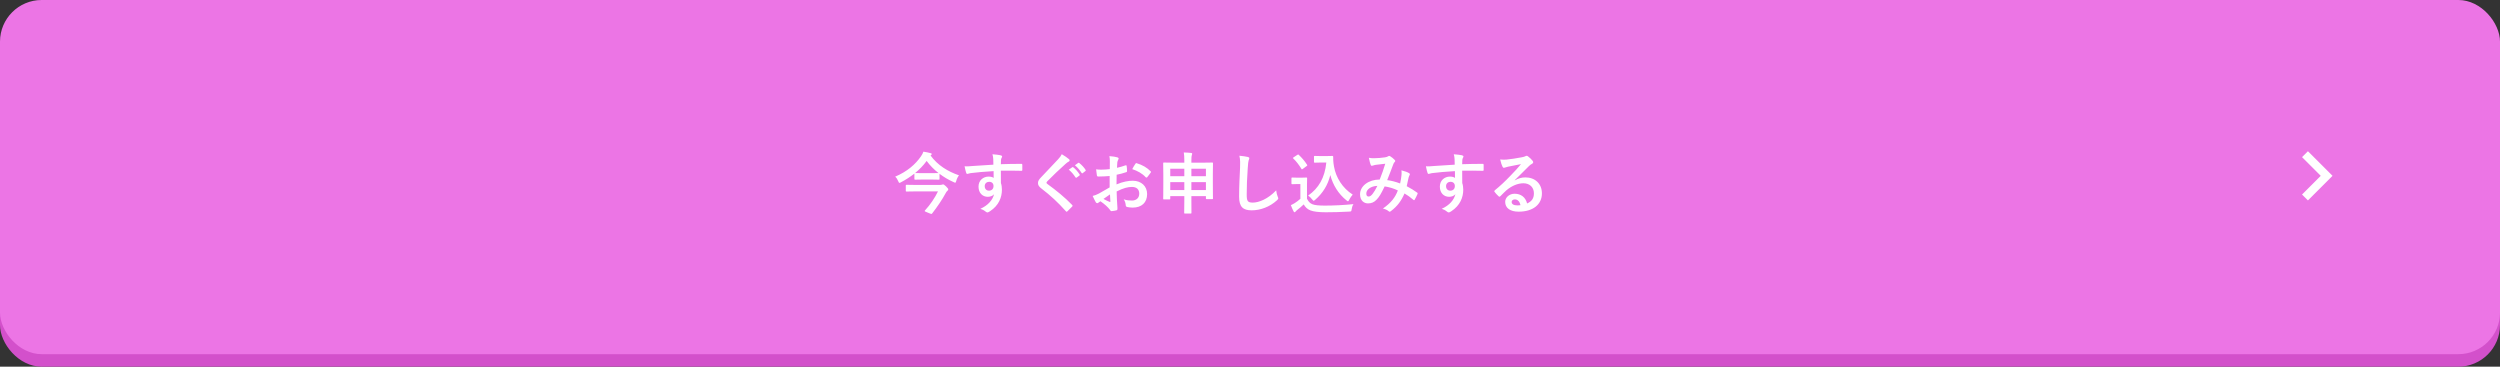
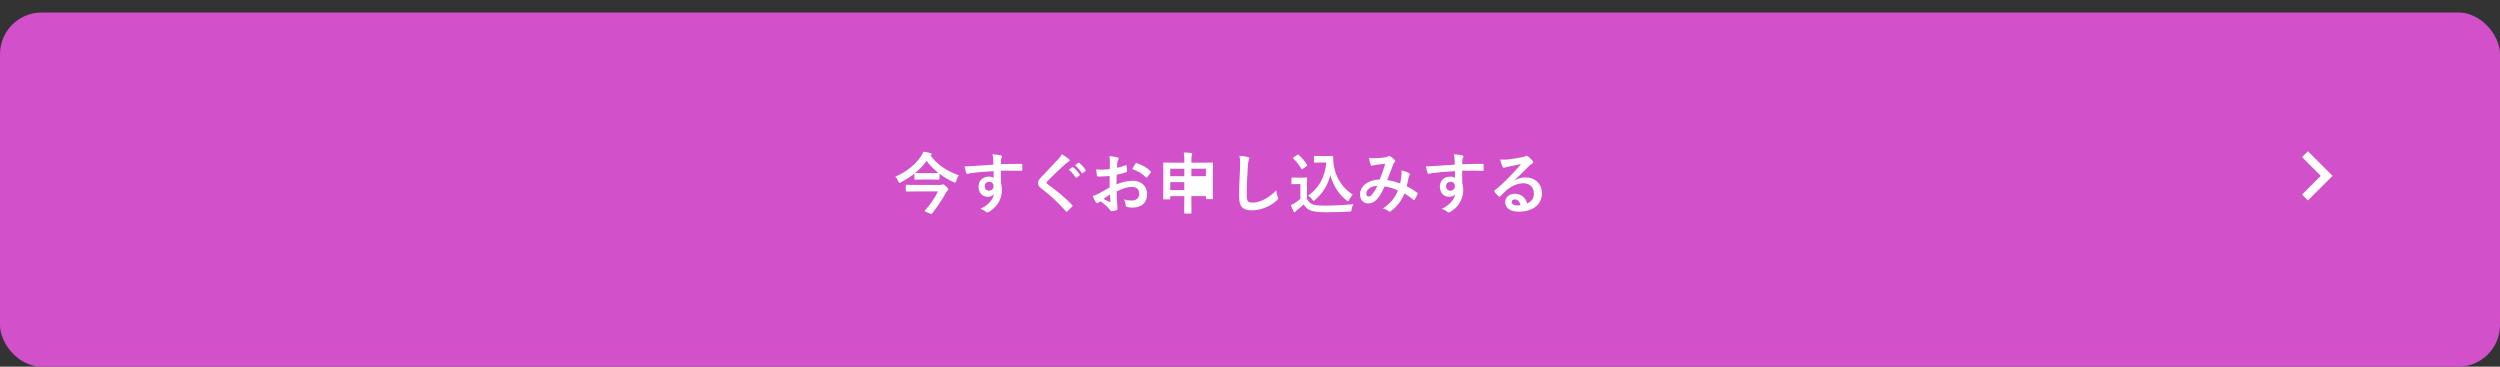
<svg xmlns="http://www.w3.org/2000/svg" width="600" height="88" viewBox="0 0 600 88" fill="none">
  <rect x="0" y="0" width="600" height="88" fill="#333333" stroke="none" />
  <rect y="3" width="600" height="85" rx="10" fill="#D350CB" />
-   <rect width="600" height="85" rx="10" fill="#EC75E5" />
-   <path d="M223.453 37.216L223.325 37.312C225.085 39.712 227.485 41.152 230.157 42.08C229.869 42.432 229.613 42.976 229.501 43.424C229.421 43.728 229.373 43.84 229.229 43.84C229.149 43.84 229.021 43.792 228.845 43.696C227.629 43.152 226.493 42.48 225.485 41.712V42.944C225.485 43.104 225.469 43.12 225.309 43.12C225.213 43.12 224.829 43.088 223.581 43.088H221.357C220.125 43.088 219.741 43.12 219.645 43.12C219.469 43.12 219.453 43.104 219.453 42.944V41.664C218.461 42.448 217.389 43.136 216.237 43.744C216.061 43.84 215.949 43.888 215.869 43.888C215.757 43.888 215.693 43.776 215.581 43.504C215.405 43.072 215.165 42.672 214.845 42.4C217.757 41.152 219.693 39.456 221.021 37.536C221.293 37.136 221.501 36.784 221.613 36.4C222.237 36.496 222.845 36.608 223.325 36.752C223.517 36.784 223.613 36.848 223.613 36.976C223.613 37.072 223.565 37.152 223.453 37.216ZM219.613 41.536H219.645C219.741 41.536 220.125 41.552 221.357 41.552H223.581C224.669 41.552 225.085 41.536 225.245 41.536C224.141 40.672 223.181 39.696 222.397 38.624C221.597 39.728 220.653 40.688 219.613 41.536ZM225.117 45.936H219.741C218.189 45.936 217.661 45.968 217.565 45.968C217.405 45.968 217.389 45.952 217.389 45.776V44.528C217.389 44.368 217.405 44.352 217.565 44.352C217.661 44.352 218.189 44.384 219.741 44.384H225.501C225.773 44.384 225.949 44.368 226.061 44.32C226.157 44.288 226.237 44.256 226.301 44.256C226.461 44.256 226.605 44.304 227.021 44.704C227.549 45.216 227.581 45.344 227.581 45.44C227.581 45.6 227.533 45.664 227.373 45.792C227.197 45.936 227.069 46.144 226.845 46.56C226.253 47.696 224.957 49.648 223.725 51.216C223.661 51.296 223.613 51.344 223.533 51.344C223.405 51.344 223.197 51.248 222.733 51.056C222.125 50.816 221.917 50.736 221.917 50.624C221.917 50.592 221.949 50.544 222.013 50.48C223.245 49.168 224.429 47.376 225.117 45.936ZM238.413 39.52C238.397 39.024 238.397 38.624 238.381 38.192C238.349 37.728 238.317 37.504 238.189 37.024C238.909 37.072 239.677 37.168 240.061 37.248C240.333 37.296 240.509 37.408 240.509 37.552C240.509 37.68 240.461 37.76 240.365 37.92C240.317 38.016 240.269 38.176 240.237 38.384C240.221 38.592 240.221 38.8 240.205 39.408C241.933 39.344 243.581 39.328 245.117 39.328C245.309 39.328 245.341 39.36 245.357 39.568C245.373 39.968 245.373 40.384 245.357 40.784C245.357 40.96 245.277 41.008 245.085 40.992C243.421 40.944 241.869 40.944 240.205 40.96C240.205 41.936 240.205 42.96 240.221 43.936C240.381 44.368 240.461 44.992 240.461 45.52C240.461 47.376 239.709 49.312 237.613 50.688C237.341 50.864 237.133 50.992 236.989 50.992C236.845 50.992 236.669 50.88 236.509 50.752C236.141 50.448 235.709 50.24 235.293 50.112C237.165 49.28 238.285 47.936 238.573 46.592C238.253 47.056 237.597 47.232 237.069 47.232C235.805 47.232 234.845 46.32 234.845 44.784C234.845 43.296 235.965 42.384 237.261 42.384C237.741 42.384 238.221 42.48 238.477 42.704C238.477 42.144 238.461 41.6 238.461 41.072C236.445 41.184 234.189 41.376 232.925 41.552C232.573 41.6 232.317 41.744 232.173 41.744C232.013 41.744 231.949 41.68 231.901 41.52C231.773 41.2 231.629 40.56 231.501 39.904C232.093 39.968 232.605 39.904 233.453 39.84C234.429 39.76 236.493 39.632 238.413 39.52ZM237.389 43.632C236.893 43.632 236.333 43.968 236.333 44.672C236.333 45.376 236.781 45.76 237.357 45.76C237.949 45.76 238.445 45.392 238.445 44.656C238.445 44 238.029 43.632 237.389 43.632ZM254.828 37.008C255.532 37.424 256.14 37.84 256.588 38.224C256.668 38.288 256.716 38.416 256.716 38.48C256.716 38.624 256.636 38.72 256.492 38.784C256.3 38.88 256.06 39.024 255.724 39.344C254.348 40.576 252.588 42.224 251.356 43.504C251.212 43.68 251.148 43.776 251.148 43.856C251.148 43.952 251.212 44.032 251.356 44.144C253.436 45.648 255.596 47.392 257.308 49.184C257.372 49.264 257.42 49.328 257.42 49.392C257.42 49.456 257.388 49.504 257.308 49.584C256.94 49.984 256.476 50.448 256.204 50.688C256.108 50.768 256.044 50.816 255.98 50.816C255.916 50.816 255.868 50.768 255.788 50.672C253.932 48.592 252.14 46.928 249.964 45.264C249.356 44.8 249.116 44.448 249.116 43.92C249.116 43.392 249.404 43.04 249.9 42.512C251.26 41.04 252.588 39.712 253.964 38.208C254.396 37.744 254.636 37.408 254.828 37.008ZM256.508 40.72L257.356 40.128C257.436 40.064 257.5 40.08 257.596 40.16C258.092 40.544 258.668 41.184 259.116 41.872C259.18 41.968 259.18 42.048 259.068 42.128L258.396 42.624C258.284 42.704 258.204 42.688 258.124 42.576C257.644 41.84 257.132 41.232 256.508 40.72ZM257.98 39.664L258.78 39.088C258.876 39.024 258.924 39.04 259.02 39.12C259.612 39.568 260.188 40.208 260.54 40.768C260.604 40.864 260.62 40.96 260.492 41.056L259.852 41.552C259.724 41.648 259.644 41.6 259.58 41.504C259.148 40.816 258.636 40.208 257.98 39.664ZM266.316 44.976V42.24C265.516 42.304 264.7 42.368 263.628 42.368C263.356 42.368 263.276 42.272 263.244 42.032C263.196 41.728 263.132 41.2 263.068 40.64C263.484 40.704 263.9 40.72 264.316 40.72C264.988 40.72 265.676 40.656 266.348 40.592C266.348 40.064 266.364 39.456 266.364 38.768C266.364 38.352 266.348 37.888 266.252 37.472C267.052 37.52 267.724 37.632 268.156 37.76C268.348 37.808 268.476 37.92 268.476 38.064C268.476 38.128 268.444 38.208 268.38 38.32C268.268 38.528 268.188 38.736 268.156 38.944C268.108 39.36 268.092 39.76 268.076 40.272C268.78 40.128 269.436 39.92 270.124 39.68C270.268 39.632 270.38 39.664 270.396 39.824C270.46 40.224 270.492 40.656 270.492 41.072C270.492 41.232 270.444 41.28 270.284 41.328C269.228 41.664 268.956 41.744 267.996 41.936C267.98 42.704 267.98 43.488 267.964 44.256C269.468 43.616 270.876 43.36 271.9 43.376C273.884 43.392 275.308 44.656 275.308 46.576C275.308 48.624 273.996 49.824 271.836 49.824C271.372 49.824 270.86 49.76 270.524 49.68C270.268 49.616 270.172 49.456 270.172 49.2C270.14 48.848 270.028 48.304 269.692 47.84C270.46 48.096 271.1 48.128 271.692 48.128C272.588 48.128 273.42 47.616 273.42 46.48C273.42 45.44 272.78 44.864 271.66 44.864C270.748 44.864 269.644 45.104 267.996 45.952C268.012 46.624 268.028 47.168 268.06 47.872C268.108 48.576 268.188 49.584 268.188 49.952C268.188 50.176 268.22 50.416 267.948 50.48C267.596 50.576 267.084 50.656 266.764 50.672C266.588 50.688 266.524 50.56 266.38 50.352C265.948 49.76 265.116 48.992 264.108 48.304C263.932 48.4 263.74 48.528 263.596 48.656C263.516 48.736 263.404 48.768 263.324 48.768C263.196 48.768 263.068 48.672 262.972 48.512C262.796 48.224 262.476 47.552 262.236 47.024C262.652 46.928 263.18 46.752 263.708 46.464C264.396 46.08 265.148 45.648 266.316 44.976ZM266.396 46.656C265.948 46.96 265.404 47.328 264.828 47.744C265.276 47.984 265.82 48.256 266.332 48.464C266.46 48.496 266.508 48.48 266.492 48.336C266.46 47.92 266.428 47.184 266.396 46.656ZM271.74 40.592C271.948 40.16 272.204 39.744 272.476 39.344C272.588 39.168 272.636 39.12 272.748 39.152C274.22 39.584 275.308 40.256 276.14 41.104C276.204 41.168 276.236 41.216 276.236 41.264C276.236 41.312 276.204 41.36 276.172 41.424C275.964 41.744 275.548 42.24 275.308 42.56C275.26 42.624 275.036 42.64 274.988 42.56C274.14 41.616 273.02 41.024 271.74 40.592ZM284.236 39.04V38.544C284.236 37.664 284.204 37.168 284.108 36.592C284.716 36.608 285.324 36.64 285.868 36.704C286.012 36.72 286.124 36.784 286.124 36.864C286.124 36.992 286.092 37.088 286.044 37.2C285.964 37.408 285.932 37.76 285.932 38.512V39.04H288.748C290.3 39.04 290.844 39.008 290.94 39.008C291.1 39.008 291.116 39.024 291.116 39.184C291.116 39.28 291.084 39.872 291.084 41.648V43.984C291.084 46.96 291.116 47.52 291.116 47.616C291.116 47.776 291.1 47.792 290.94 47.792H289.596C289.436 47.792 289.42 47.776 289.42 47.616V47.072H285.932V48.112C285.932 50.016 285.948 50.992 285.948 51.072C285.948 51.232 285.932 51.248 285.788 51.248H284.364C284.22 51.248 284.204 51.232 284.204 51.072C284.204 50.976 284.236 50.016 284.236 48.128V47.072H280.86V47.68C280.86 47.84 280.844 47.856 280.684 47.856H279.34C279.18 47.856 279.164 47.84 279.164 47.68C279.164 47.584 279.196 47.024 279.196 44.032V41.952C279.196 39.872 279.164 39.296 279.164 39.184C279.164 39.024 279.18 39.008 279.34 39.008C279.452 39.008 279.996 39.04 281.532 39.04H284.236ZM285.932 45.616H289.42V43.712H285.932V45.616ZM280.86 45.616H284.236V43.712H280.86V45.616ZM289.42 40.496H285.932V42.288H289.42V40.496ZM280.86 40.496V42.288H284.236V40.496H280.86ZM297.452 37.376C298.188 37.456 298.956 37.536 299.452 37.664C299.724 37.728 299.836 37.808 299.836 37.968C299.836 38.144 299.74 38.336 299.676 38.496C299.596 38.72 299.532 39.216 299.452 40.448C299.292 42.912 299.212 44.544 299.212 46.64C299.212 48.256 299.404 48.624 300.684 48.624C302.108 48.624 304.332 47.76 306.284 45.68C306.348 46.288 306.492 46.816 306.652 47.2C306.732 47.376 306.78 47.488 306.78 47.584C306.78 47.728 306.716 47.856 306.46 48.08C304.732 49.664 302.476 50.48 300.396 50.48C298.348 50.48 297.388 49.664 297.388 47.216C297.388 44.528 297.532 42.224 297.612 40.304C297.644 39.36 297.692 38.336 297.452 37.376ZM316.924 37.456H318.348C319.084 37.456 319.596 37.424 319.804 37.424C319.916 37.424 319.964 37.504 319.964 37.6C319.964 37.968 319.948 38.864 320.156 39.952C320.62 42.608 322.188 45.136 324.652 46.704C324.38 47.008 324.028 47.488 323.804 47.952C323.676 48.192 323.612 48.304 323.516 48.304C323.436 48.304 323.324 48.24 323.164 48.096C321.212 46.528 319.9 44.416 319.276 42.016C318.668 44.448 317.484 46.352 315.628 47.968C315.452 48.112 315.356 48.192 315.276 48.192C315.196 48.192 315.116 48.096 314.94 47.888C314.604 47.44 314.268 47.152 313.948 46.944C316.508 45.152 317.948 42.656 318.316 39.008H316.924C315.932 39.008 315.644 39.04 315.548 39.04C315.372 39.04 315.356 39.024 315.356 38.848V37.6C315.356 37.44 315.372 37.424 315.548 37.424C315.644 37.424 315.932 37.456 316.924 37.456ZM313.676 44.304V47.696C314.012 48.352 314.332 48.752 314.988 49.024C315.548 49.248 316.556 49.344 317.948 49.344C320.012 49.344 322.444 49.232 324.828 48.992C324.604 49.328 324.46 49.76 324.396 50.24C324.316 50.752 324.316 50.752 323.804 50.784C321.772 50.896 319.868 50.944 318.204 50.944C316.556 50.944 315.228 50.8 314.46 50.48C313.724 50.176 313.292 49.728 312.892 49.056C312.396 49.536 311.836 50.016 311.244 50.464C311.084 50.592 310.988 50.688 310.924 50.784C310.844 50.896 310.78 50.944 310.684 50.944C310.62 50.944 310.524 50.864 310.46 50.736C310.236 50.32 310.028 49.808 309.804 49.232C310.22 49.04 310.444 48.928 310.748 48.736C311.212 48.448 311.676 48.08 312.092 47.712V44.176H311.308C310.444 44.176 310.22 44.208 310.14 44.208C309.964 44.208 309.948 44.192 309.948 44.016V42.784C309.948 42.624 309.964 42.608 310.14 42.608C310.22 42.608 310.444 42.64 311.308 42.64H312.332C313.18 42.64 313.436 42.608 313.532 42.608C313.692 42.608 313.708 42.624 313.708 42.784C313.708 42.88 313.676 43.328 313.676 44.304ZM313.612 39.84L312.684 40.528C312.572 40.608 312.524 40.64 312.476 40.64C312.428 40.64 312.396 40.608 312.348 40.528C311.756 39.568 311.1 38.704 310.38 38.032C310.252 37.92 310.284 37.872 310.46 37.76L311.356 37.168C311.532 37.056 311.564 37.04 311.692 37.152C312.428 37.84 313.116 38.624 313.692 39.536C313.788 39.68 313.788 39.712 313.612 39.84ZM336.028 44.032C336.188 43.296 336.3 42.688 336.364 41.968C336.396 41.616 336.396 41.312 336.348 40.88C337.18 41.088 337.82 41.328 338.204 41.568C338.348 41.648 338.428 41.856 338.316 42C338.22 42.208 338.108 42.384 338.06 42.624C337.932 43.296 337.772 44 337.612 44.688C338.524 45.152 339.516 45.776 340.108 46.224C340.268 46.32 340.252 46.4 340.204 46.56C340.044 46.944 339.708 47.616 339.516 47.936C339.468 48.016 339.42 48.048 339.372 48.048C339.308 48.048 339.244 48 339.18 47.936C338.476 47.328 337.836 46.864 337.084 46.432C336.268 48.272 335.404 49.44 333.852 50.64C333.708 50.752 333.628 50.816 333.532 50.816C333.468 50.816 333.404 50.784 333.292 50.704C332.86 50.352 332.46 50.192 331.9 50.048C333.9 48.656 334.876 47.328 335.484 45.712C334.604 45.264 333.468 44.912 332.316 44.736C331.468 46.496 331.004 47.296 330.364 47.936C329.772 48.56 329.132 48.816 328.316 48.816C327.388 48.816 326.412 48.176 326.412 46.624C326.412 44.64 328.46 43.088 331.132 43.088C331.66 41.76 332.06 40.64 332.46 39.296C331.58 39.392 330.78 39.488 330.252 39.552C330.028 39.584 329.788 39.632 329.532 39.728C329.452 39.76 329.34 39.792 329.244 39.792C329.116 39.792 329.036 39.728 328.988 39.616C328.844 39.296 328.684 38.672 328.524 37.872C329.004 37.968 329.452 37.984 329.932 37.968C330.7 37.968 331.5 37.888 332.412 37.76C332.812 37.696 332.988 37.616 333.196 37.488C333.26 37.44 333.34 37.424 333.404 37.424C333.484 37.424 333.564 37.44 333.628 37.488C334.028 37.728 334.412 38.048 334.716 38.368C334.812 38.464 334.86 38.544 334.86 38.64C334.86 38.736 334.796 38.816 334.7 38.912C334.46 39.136 334.396 39.44 334.268 39.744C333.852 40.832 333.404 42.08 332.924 43.232C333.932 43.36 334.876 43.6 336.028 44.032ZM330.572 44.608C328.94 44.672 327.916 45.52 327.916 46.432C327.916 46.944 328.092 47.168 328.476 47.168C328.78 47.168 329.084 46.96 329.404 46.56C329.772 46.096 330.156 45.456 330.572 44.608ZM349.132 39.52C349.116 39.024 349.116 38.624 349.1 38.192C349.068 37.728 349.036 37.504 348.908 37.024C349.628 37.072 350.396 37.168 350.78 37.248C351.052 37.296 351.228 37.408 351.228 37.552C351.228 37.68 351.18 37.76 351.084 37.92C351.036 38.016 350.988 38.176 350.956 38.384C350.94 38.592 350.94 38.8 350.924 39.408C352.652 39.344 354.3 39.328 355.836 39.328C356.028 39.328 356.06 39.36 356.076 39.568C356.092 39.968 356.092 40.384 356.076 40.784C356.076 40.96 355.996 41.008 355.804 40.992C354.14 40.944 352.588 40.944 350.924 40.96C350.924 41.936 350.924 42.96 350.94 43.936C351.1 44.368 351.18 44.992 351.18 45.52C351.18 47.376 350.428 49.312 348.332 50.688C348.06 50.864 347.852 50.992 347.708 50.992C347.564 50.992 347.388 50.88 347.228 50.752C346.86 50.448 346.428 50.24 346.012 50.112C347.884 49.28 349.004 47.936 349.292 46.592C348.972 47.056 348.316 47.232 347.788 47.232C346.524 47.232 345.564 46.32 345.564 44.784C345.564 43.296 346.684 42.384 347.98 42.384C348.46 42.384 348.94 42.48 349.196 42.704C349.196 42.144 349.18 41.6 349.18 41.072C347.164 41.184 344.908 41.376 343.644 41.552C343.292 41.6 343.036 41.744 342.892 41.744C342.732 41.744 342.668 41.68 342.62 41.52C342.492 41.2 342.348 40.56 342.22 39.904C342.812 39.968 343.324 39.904 344.172 39.84C345.148 39.76 347.212 39.632 349.132 39.52ZM348.108 43.632C347.612 43.632 347.052 43.968 347.052 44.672C347.052 45.376 347.5 45.76 348.076 45.76C348.668 45.76 349.164 45.392 349.164 44.656C349.164 44 348.748 43.632 348.108 43.632ZM363.531 43.248L363.547 43.296C364.443 42.784 365.195 42.576 366.091 42.576C368.427 42.576 370.059 44.112 370.059 46.416C370.059 49.088 367.899 50.8 364.475 50.8C362.459 50.8 361.243 49.936 361.243 48.448C361.243 47.376 362.251 46.496 363.499 46.496C365.003 46.496 366.107 47.296 366.507 48.832C367.627 48.32 368.139 47.616 368.139 46.4C368.139 44.944 367.115 43.984 365.627 43.984C364.299 43.984 362.827 44.576 361.531 45.68C361.067 46.096 360.619 46.56 360.139 47.04C360.027 47.152 359.947 47.216 359.867 47.216C359.803 47.216 359.723 47.168 359.627 47.072C359.291 46.784 358.939 46.368 358.683 46.032C358.587 45.904 358.635 45.792 358.763 45.664C360.011 44.656 361.115 43.632 362.555 42.128C363.547 41.104 364.299 40.304 365.035 39.392C364.075 39.568 362.939 39.792 361.947 40C361.739 40.048 361.531 40.096 361.275 40.192C361.195 40.224 361.035 40.272 360.955 40.272C360.795 40.272 360.683 40.192 360.603 40C360.411 39.632 360.267 39.184 360.043 38.272C360.523 38.336 361.051 38.336 361.531 38.304C362.507 38.208 363.915 38 365.163 37.76C365.563 37.68 365.883 37.6 366.043 37.52C366.123 37.472 366.267 37.392 366.347 37.392C366.507 37.392 366.603 37.44 366.715 37.52C367.195 37.888 367.515 38.208 367.787 38.544C367.915 38.688 367.963 38.8 367.963 38.928C367.963 39.088 367.867 39.232 367.691 39.312C367.419 39.44 367.291 39.552 366.987 39.824C365.819 40.96 364.747 42.08 363.531 43.248ZM364.923 49.232C364.715 48.352 364.235 47.856 363.563 47.856C363.099 47.856 362.795 48.128 362.795 48.464C362.795 48.96 363.227 49.296 364.187 49.296C364.475 49.296 364.683 49.28 364.923 49.232Z" fill="white" />
+   <path d="M223.453 37.216L223.325 37.312C225.085 39.712 227.485 41.152 230.157 42.08C229.869 42.432 229.613 42.976 229.501 43.424C229.421 43.728 229.373 43.84 229.229 43.84C229.149 43.84 229.021 43.792 228.845 43.696C227.629 43.152 226.493 42.48 225.485 41.712V42.944C225.485 43.104 225.469 43.12 225.309 43.12C225.213 43.12 224.829 43.088 223.581 43.088H221.357C220.125 43.088 219.741 43.12 219.645 43.12C219.469 43.12 219.453 43.104 219.453 42.944V41.664C218.461 42.448 217.389 43.136 216.237 43.744C216.061 43.84 215.949 43.888 215.869 43.888C215.757 43.888 215.693 43.776 215.581 43.504C215.405 43.072 215.165 42.672 214.845 42.4C217.757 41.152 219.693 39.456 221.021 37.536C221.293 37.136 221.501 36.784 221.613 36.4C222.237 36.496 222.845 36.608 223.325 36.752C223.517 36.784 223.613 36.848 223.613 36.976C223.613 37.072 223.565 37.152 223.453 37.216ZM219.613 41.536H219.645C219.741 41.536 220.125 41.552 221.357 41.552H223.581C224.669 41.552 225.085 41.536 225.245 41.536C224.141 40.672 223.181 39.696 222.397 38.624C221.597 39.728 220.653 40.688 219.613 41.536ZM225.117 45.936H219.741C218.189 45.936 217.661 45.968 217.565 45.968C217.405 45.968 217.389 45.952 217.389 45.776V44.528C217.389 44.368 217.405 44.352 217.565 44.352C217.661 44.352 218.189 44.384 219.741 44.384H225.501C225.773 44.384 225.949 44.368 226.061 44.32C226.157 44.288 226.237 44.256 226.301 44.256C226.461 44.256 226.605 44.304 227.021 44.704C227.549 45.216 227.581 45.344 227.581 45.44C227.581 45.6 227.533 45.664 227.373 45.792C227.197 45.936 227.069 46.144 226.845 46.56C226.253 47.696 224.957 49.648 223.725 51.216C223.661 51.296 223.613 51.344 223.533 51.344C223.405 51.344 223.197 51.248 222.733 51.056C222.125 50.816 221.917 50.736 221.917 50.624C221.917 50.592 221.949 50.544 222.013 50.48C223.245 49.168 224.429 47.376 225.117 45.936ZM238.413 39.52C238.397 39.024 238.397 38.624 238.381 38.192C238.349 37.728 238.317 37.504 238.189 37.024C238.909 37.072 239.677 37.168 240.061 37.248C240.333 37.296 240.509 37.408 240.509 37.552C240.509 37.68 240.461 37.76 240.365 37.92C240.317 38.016 240.269 38.176 240.237 38.384C240.221 38.592 240.221 38.8 240.205 39.408C241.933 39.344 243.581 39.328 245.117 39.328C245.309 39.328 245.341 39.36 245.357 39.568C245.373 39.968 245.373 40.384 245.357 40.784C245.357 40.96 245.277 41.008 245.085 40.992C243.421 40.944 241.869 40.944 240.205 40.96C240.205 41.936 240.205 42.96 240.221 43.936C240.381 44.368 240.461 44.992 240.461 45.52C240.461 47.376 239.709 49.312 237.613 50.688C237.341 50.864 237.133 50.992 236.989 50.992C236.845 50.992 236.669 50.88 236.509 50.752C236.141 50.448 235.709 50.24 235.293 50.112C237.165 49.28 238.285 47.936 238.573 46.592C238.253 47.056 237.597 47.232 237.069 47.232C235.805 47.232 234.845 46.32 234.845 44.784C234.845 43.296 235.965 42.384 237.261 42.384C237.741 42.384 238.221 42.48 238.477 42.704C238.477 42.144 238.461 41.6 238.461 41.072C236.445 41.184 234.189 41.376 232.925 41.552C232.573 41.6 232.317 41.744 232.173 41.744C232.013 41.744 231.949 41.68 231.901 41.52C231.773 41.2 231.629 40.56 231.501 39.904C232.093 39.968 232.605 39.904 233.453 39.84C234.429 39.76 236.493 39.632 238.413 39.52ZM237.389 43.632C236.893 43.632 236.333 43.968 236.333 44.672C236.333 45.376 236.781 45.76 237.357 45.76C237.949 45.76 238.445 45.392 238.445 44.656C238.445 44 238.029 43.632 237.389 43.632ZM254.828 37.008C255.532 37.424 256.14 37.84 256.588 38.224C256.668 38.288 256.716 38.416 256.716 38.48C256.716 38.624 256.636 38.72 256.492 38.784C256.3 38.88 256.06 39.024 255.724 39.344C254.348 40.576 252.588 42.224 251.356 43.504C251.212 43.68 251.148 43.776 251.148 43.856C251.148 43.952 251.212 44.032 251.356 44.144C253.436 45.648 255.596 47.392 257.308 49.184C257.372 49.264 257.42 49.328 257.42 49.392C257.42 49.456 257.388 49.504 257.308 49.584C256.94 49.984 256.476 50.448 256.204 50.688C256.108 50.768 256.044 50.816 255.98 50.816C255.916 50.816 255.868 50.768 255.788 50.672C253.932 48.592 252.14 46.928 249.964 45.264C249.356 44.8 249.116 44.448 249.116 43.92C249.116 43.392 249.404 43.04 249.9 42.512C251.26 41.04 252.588 39.712 253.964 38.208C254.396 37.744 254.636 37.408 254.828 37.008ZM256.508 40.72L257.356 40.128C257.436 40.064 257.5 40.08 257.596 40.16C258.092 40.544 258.668 41.184 259.116 41.872C259.18 41.968 259.18 42.048 259.068 42.128L258.396 42.624C258.284 42.704 258.204 42.688 258.124 42.576C257.644 41.84 257.132 41.232 256.508 40.72ZM257.98 39.664L258.78 39.088C258.876 39.024 258.924 39.04 259.02 39.12C259.612 39.568 260.188 40.208 260.54 40.768C260.604 40.864 260.62 40.96 260.492 41.056L259.852 41.552C259.724 41.648 259.644 41.6 259.58 41.504C259.148 40.816 258.636 40.208 257.98 39.664ZM266.316 44.976V42.24C265.516 42.304 264.7 42.368 263.628 42.368C263.356 42.368 263.276 42.272 263.244 42.032C263.196 41.728 263.132 41.2 263.068 40.64C263.484 40.704 263.9 40.72 264.316 40.72C264.988 40.72 265.676 40.656 266.348 40.592C266.348 40.064 266.364 39.456 266.364 38.768C266.364 38.352 266.348 37.888 266.252 37.472C267.052 37.52 267.724 37.632 268.156 37.76C268.348 37.808 268.476 37.92 268.476 38.064C268.476 38.128 268.444 38.208 268.38 38.32C268.268 38.528 268.188 38.736 268.156 38.944C268.108 39.36 268.092 39.76 268.076 40.272C268.78 40.128 269.436 39.92 270.124 39.68C270.268 39.632 270.38 39.664 270.396 39.824C270.46 40.224 270.492 40.656 270.492 41.072C270.492 41.232 270.444 41.28 270.284 41.328C269.228 41.664 268.956 41.744 267.996 41.936C267.98 42.704 267.98 43.488 267.964 44.256C269.468 43.616 270.876 43.36 271.9 43.376C273.884 43.392 275.308 44.656 275.308 46.576C275.308 48.624 273.996 49.824 271.836 49.824C271.372 49.824 270.86 49.76 270.524 49.68C270.268 49.616 270.172 49.456 270.172 49.2C270.14 48.848 270.028 48.304 269.692 47.84C270.46 48.096 271.1 48.128 271.692 48.128C272.588 48.128 273.42 47.616 273.42 46.48C273.42 45.44 272.78 44.864 271.66 44.864C270.748 44.864 269.644 45.104 267.996 45.952C268.012 46.624 268.028 47.168 268.06 47.872C268.108 48.576 268.188 49.584 268.188 49.952C268.188 50.176 268.22 50.416 267.948 50.48C267.596 50.576 267.084 50.656 266.764 50.672C266.588 50.688 266.524 50.56 266.38 50.352C265.948 49.76 265.116 48.992 264.108 48.304C263.932 48.4 263.74 48.528 263.596 48.656C263.516 48.736 263.404 48.768 263.324 48.768C263.196 48.768 263.068 48.672 262.972 48.512C262.796 48.224 262.476 47.552 262.236 47.024C262.652 46.928 263.18 46.752 263.708 46.464C264.396 46.08 265.148 45.648 266.316 44.976ZM266.396 46.656C265.948 46.96 265.404 47.328 264.828 47.744C265.276 47.984 265.82 48.256 266.332 48.464C266.46 48.496 266.508 48.48 266.492 48.336C266.46 47.92 266.428 47.184 266.396 46.656ZM271.74 40.592C271.948 40.16 272.204 39.744 272.476 39.344C272.588 39.168 272.636 39.12 272.748 39.152C274.22 39.584 275.308 40.256 276.14 41.104C276.204 41.168 276.236 41.216 276.236 41.264C276.236 41.312 276.204 41.36 276.172 41.424C275.964 41.744 275.548 42.24 275.308 42.56C275.26 42.624 275.036 42.64 274.988 42.56C274.14 41.616 273.02 41.024 271.74 40.592ZM284.236 39.04V38.544C284.236 37.664 284.204 37.168 284.108 36.592C284.716 36.608 285.324 36.64 285.868 36.704C286.012 36.72 286.124 36.784 286.124 36.864C286.124 36.992 286.092 37.088 286.044 37.2C285.964 37.408 285.932 37.76 285.932 38.512V39.04H288.748C290.3 39.04 290.844 39.008 290.94 39.008C291.1 39.008 291.116 39.024 291.116 39.184C291.116 39.28 291.084 39.872 291.084 41.648V43.984C291.084 46.96 291.116 47.52 291.116 47.616C291.116 47.776 291.1 47.792 290.94 47.792H289.596C289.436 47.792 289.42 47.776 289.42 47.616V47.072H285.932V48.112C285.932 50.016 285.948 50.992 285.948 51.072C285.948 51.232 285.932 51.248 285.788 51.248H284.364C284.22 51.248 284.204 51.232 284.204 51.072C284.204 50.976 284.236 50.016 284.236 48.128V47.072H280.86V47.68C280.86 47.84 280.844 47.856 280.684 47.856H279.34C279.18 47.856 279.164 47.84 279.164 47.68C279.164 47.584 279.196 47.024 279.196 44.032V41.952C279.196 39.872 279.164 39.296 279.164 39.184C279.164 39.024 279.18 39.008 279.34 39.008C279.452 39.008 279.996 39.04 281.532 39.04H284.236ZM285.932 45.616H289.42V43.712V45.616ZM280.86 45.616H284.236V43.712H280.86V45.616ZM289.42 40.496H285.932V42.288H289.42V40.496ZM280.86 40.496V42.288H284.236V40.496H280.86ZM297.452 37.376C298.188 37.456 298.956 37.536 299.452 37.664C299.724 37.728 299.836 37.808 299.836 37.968C299.836 38.144 299.74 38.336 299.676 38.496C299.596 38.72 299.532 39.216 299.452 40.448C299.292 42.912 299.212 44.544 299.212 46.64C299.212 48.256 299.404 48.624 300.684 48.624C302.108 48.624 304.332 47.76 306.284 45.68C306.348 46.288 306.492 46.816 306.652 47.2C306.732 47.376 306.78 47.488 306.78 47.584C306.78 47.728 306.716 47.856 306.46 48.08C304.732 49.664 302.476 50.48 300.396 50.48C298.348 50.48 297.388 49.664 297.388 47.216C297.388 44.528 297.532 42.224 297.612 40.304C297.644 39.36 297.692 38.336 297.452 37.376ZM316.924 37.456H318.348C319.084 37.456 319.596 37.424 319.804 37.424C319.916 37.424 319.964 37.504 319.964 37.6C319.964 37.968 319.948 38.864 320.156 39.952C320.62 42.608 322.188 45.136 324.652 46.704C324.38 47.008 324.028 47.488 323.804 47.952C323.676 48.192 323.612 48.304 323.516 48.304C323.436 48.304 323.324 48.24 323.164 48.096C321.212 46.528 319.9 44.416 319.276 42.016C318.668 44.448 317.484 46.352 315.628 47.968C315.452 48.112 315.356 48.192 315.276 48.192C315.196 48.192 315.116 48.096 314.94 47.888C314.604 47.44 314.268 47.152 313.948 46.944C316.508 45.152 317.948 42.656 318.316 39.008H316.924C315.932 39.008 315.644 39.04 315.548 39.04C315.372 39.04 315.356 39.024 315.356 38.848V37.6C315.356 37.44 315.372 37.424 315.548 37.424C315.644 37.424 315.932 37.456 316.924 37.456ZM313.676 44.304V47.696C314.012 48.352 314.332 48.752 314.988 49.024C315.548 49.248 316.556 49.344 317.948 49.344C320.012 49.344 322.444 49.232 324.828 48.992C324.604 49.328 324.46 49.76 324.396 50.24C324.316 50.752 324.316 50.752 323.804 50.784C321.772 50.896 319.868 50.944 318.204 50.944C316.556 50.944 315.228 50.8 314.46 50.48C313.724 50.176 313.292 49.728 312.892 49.056C312.396 49.536 311.836 50.016 311.244 50.464C311.084 50.592 310.988 50.688 310.924 50.784C310.844 50.896 310.78 50.944 310.684 50.944C310.62 50.944 310.524 50.864 310.46 50.736C310.236 50.32 310.028 49.808 309.804 49.232C310.22 49.04 310.444 48.928 310.748 48.736C311.212 48.448 311.676 48.08 312.092 47.712V44.176H311.308C310.444 44.176 310.22 44.208 310.14 44.208C309.964 44.208 309.948 44.192 309.948 44.016V42.784C309.948 42.624 309.964 42.608 310.14 42.608C310.22 42.608 310.444 42.64 311.308 42.64H312.332C313.18 42.64 313.436 42.608 313.532 42.608C313.692 42.608 313.708 42.624 313.708 42.784C313.708 42.88 313.676 43.328 313.676 44.304ZM313.612 39.84L312.684 40.528C312.572 40.608 312.524 40.64 312.476 40.64C312.428 40.64 312.396 40.608 312.348 40.528C311.756 39.568 311.1 38.704 310.38 38.032C310.252 37.92 310.284 37.872 310.46 37.76L311.356 37.168C311.532 37.056 311.564 37.04 311.692 37.152C312.428 37.84 313.116 38.624 313.692 39.536C313.788 39.68 313.788 39.712 313.612 39.84ZM336.028 44.032C336.188 43.296 336.3 42.688 336.364 41.968C336.396 41.616 336.396 41.312 336.348 40.88C337.18 41.088 337.82 41.328 338.204 41.568C338.348 41.648 338.428 41.856 338.316 42C338.22 42.208 338.108 42.384 338.06 42.624C337.932 43.296 337.772 44 337.612 44.688C338.524 45.152 339.516 45.776 340.108 46.224C340.268 46.32 340.252 46.4 340.204 46.56C340.044 46.944 339.708 47.616 339.516 47.936C339.468 48.016 339.42 48.048 339.372 48.048C339.308 48.048 339.244 48 339.18 47.936C338.476 47.328 337.836 46.864 337.084 46.432C336.268 48.272 335.404 49.44 333.852 50.64C333.708 50.752 333.628 50.816 333.532 50.816C333.468 50.816 333.404 50.784 333.292 50.704C332.86 50.352 332.46 50.192 331.9 50.048C333.9 48.656 334.876 47.328 335.484 45.712C334.604 45.264 333.468 44.912 332.316 44.736C331.468 46.496 331.004 47.296 330.364 47.936C329.772 48.56 329.132 48.816 328.316 48.816C327.388 48.816 326.412 48.176 326.412 46.624C326.412 44.64 328.46 43.088 331.132 43.088C331.66 41.76 332.06 40.64 332.46 39.296C331.58 39.392 330.78 39.488 330.252 39.552C330.028 39.584 329.788 39.632 329.532 39.728C329.452 39.76 329.34 39.792 329.244 39.792C329.116 39.792 329.036 39.728 328.988 39.616C328.844 39.296 328.684 38.672 328.524 37.872C329.004 37.968 329.452 37.984 329.932 37.968C330.7 37.968 331.5 37.888 332.412 37.76C332.812 37.696 332.988 37.616 333.196 37.488C333.26 37.44 333.34 37.424 333.404 37.424C333.484 37.424 333.564 37.44 333.628 37.488C334.028 37.728 334.412 38.048 334.716 38.368C334.812 38.464 334.86 38.544 334.86 38.64C334.86 38.736 334.796 38.816 334.7 38.912C334.46 39.136 334.396 39.44 334.268 39.744C333.852 40.832 333.404 42.08 332.924 43.232C333.932 43.36 334.876 43.6 336.028 44.032ZM330.572 44.608C328.94 44.672 327.916 45.52 327.916 46.432C327.916 46.944 328.092 47.168 328.476 47.168C328.78 47.168 329.084 46.96 329.404 46.56C329.772 46.096 330.156 45.456 330.572 44.608ZM349.132 39.52C349.116 39.024 349.116 38.624 349.1 38.192C349.068 37.728 349.036 37.504 348.908 37.024C349.628 37.072 350.396 37.168 350.78 37.248C351.052 37.296 351.228 37.408 351.228 37.552C351.228 37.68 351.18 37.76 351.084 37.92C351.036 38.016 350.988 38.176 350.956 38.384C350.94 38.592 350.94 38.8 350.924 39.408C352.652 39.344 354.3 39.328 355.836 39.328C356.028 39.328 356.06 39.36 356.076 39.568C356.092 39.968 356.092 40.384 356.076 40.784C356.076 40.96 355.996 41.008 355.804 40.992C354.14 40.944 352.588 40.944 350.924 40.96C350.924 41.936 350.924 42.96 350.94 43.936C351.1 44.368 351.18 44.992 351.18 45.52C351.18 47.376 350.428 49.312 348.332 50.688C348.06 50.864 347.852 50.992 347.708 50.992C347.564 50.992 347.388 50.88 347.228 50.752C346.86 50.448 346.428 50.24 346.012 50.112C347.884 49.28 349.004 47.936 349.292 46.592C348.972 47.056 348.316 47.232 347.788 47.232C346.524 47.232 345.564 46.32 345.564 44.784C345.564 43.296 346.684 42.384 347.98 42.384C348.46 42.384 348.94 42.48 349.196 42.704C349.196 42.144 349.18 41.6 349.18 41.072C347.164 41.184 344.908 41.376 343.644 41.552C343.292 41.6 343.036 41.744 342.892 41.744C342.732 41.744 342.668 41.68 342.62 41.52C342.492 41.2 342.348 40.56 342.22 39.904C342.812 39.968 343.324 39.904 344.172 39.84C345.148 39.76 347.212 39.632 349.132 39.52ZM348.108 43.632C347.612 43.632 347.052 43.968 347.052 44.672C347.052 45.376 347.5 45.76 348.076 45.76C348.668 45.76 349.164 45.392 349.164 44.656C349.164 44 348.748 43.632 348.108 43.632ZM363.531 43.248L363.547 43.296C364.443 42.784 365.195 42.576 366.091 42.576C368.427 42.576 370.059 44.112 370.059 46.416C370.059 49.088 367.899 50.8 364.475 50.8C362.459 50.8 361.243 49.936 361.243 48.448C361.243 47.376 362.251 46.496 363.499 46.496C365.003 46.496 366.107 47.296 366.507 48.832C367.627 48.32 368.139 47.616 368.139 46.4C368.139 44.944 367.115 43.984 365.627 43.984C364.299 43.984 362.827 44.576 361.531 45.68C361.067 46.096 360.619 46.56 360.139 47.04C360.027 47.152 359.947 47.216 359.867 47.216C359.803 47.216 359.723 47.168 359.627 47.072C359.291 46.784 358.939 46.368 358.683 46.032C358.587 45.904 358.635 45.792 358.763 45.664C360.011 44.656 361.115 43.632 362.555 42.128C363.547 41.104 364.299 40.304 365.035 39.392C364.075 39.568 362.939 39.792 361.947 40C361.739 40.048 361.531 40.096 361.275 40.192C361.195 40.224 361.035 40.272 360.955 40.272C360.795 40.272 360.683 40.192 360.603 40C360.411 39.632 360.267 39.184 360.043 38.272C360.523 38.336 361.051 38.336 361.531 38.304C362.507 38.208 363.915 38 365.163 37.76C365.563 37.68 365.883 37.6 366.043 37.52C366.123 37.472 366.267 37.392 366.347 37.392C366.507 37.392 366.603 37.44 366.715 37.52C367.195 37.888 367.515 38.208 367.787 38.544C367.915 38.688 367.963 38.8 367.963 38.928C367.963 39.088 367.867 39.232 367.691 39.312C367.419 39.44 367.291 39.552 366.987 39.824C365.819 40.96 364.747 42.08 363.531 43.248ZM364.923 49.232C364.715 48.352 364.235 47.856 363.563 47.856C363.099 47.856 362.795 48.128 362.795 48.464C362.795 48.96 363.227 49.296 364.187 49.296C364.475 49.296 364.683 49.28 364.923 49.232Z" fill="white" />
  <path d="M553.195 37L558.392 42.197L553.195 47.393" stroke="white" stroke-width="2" />
</svg>